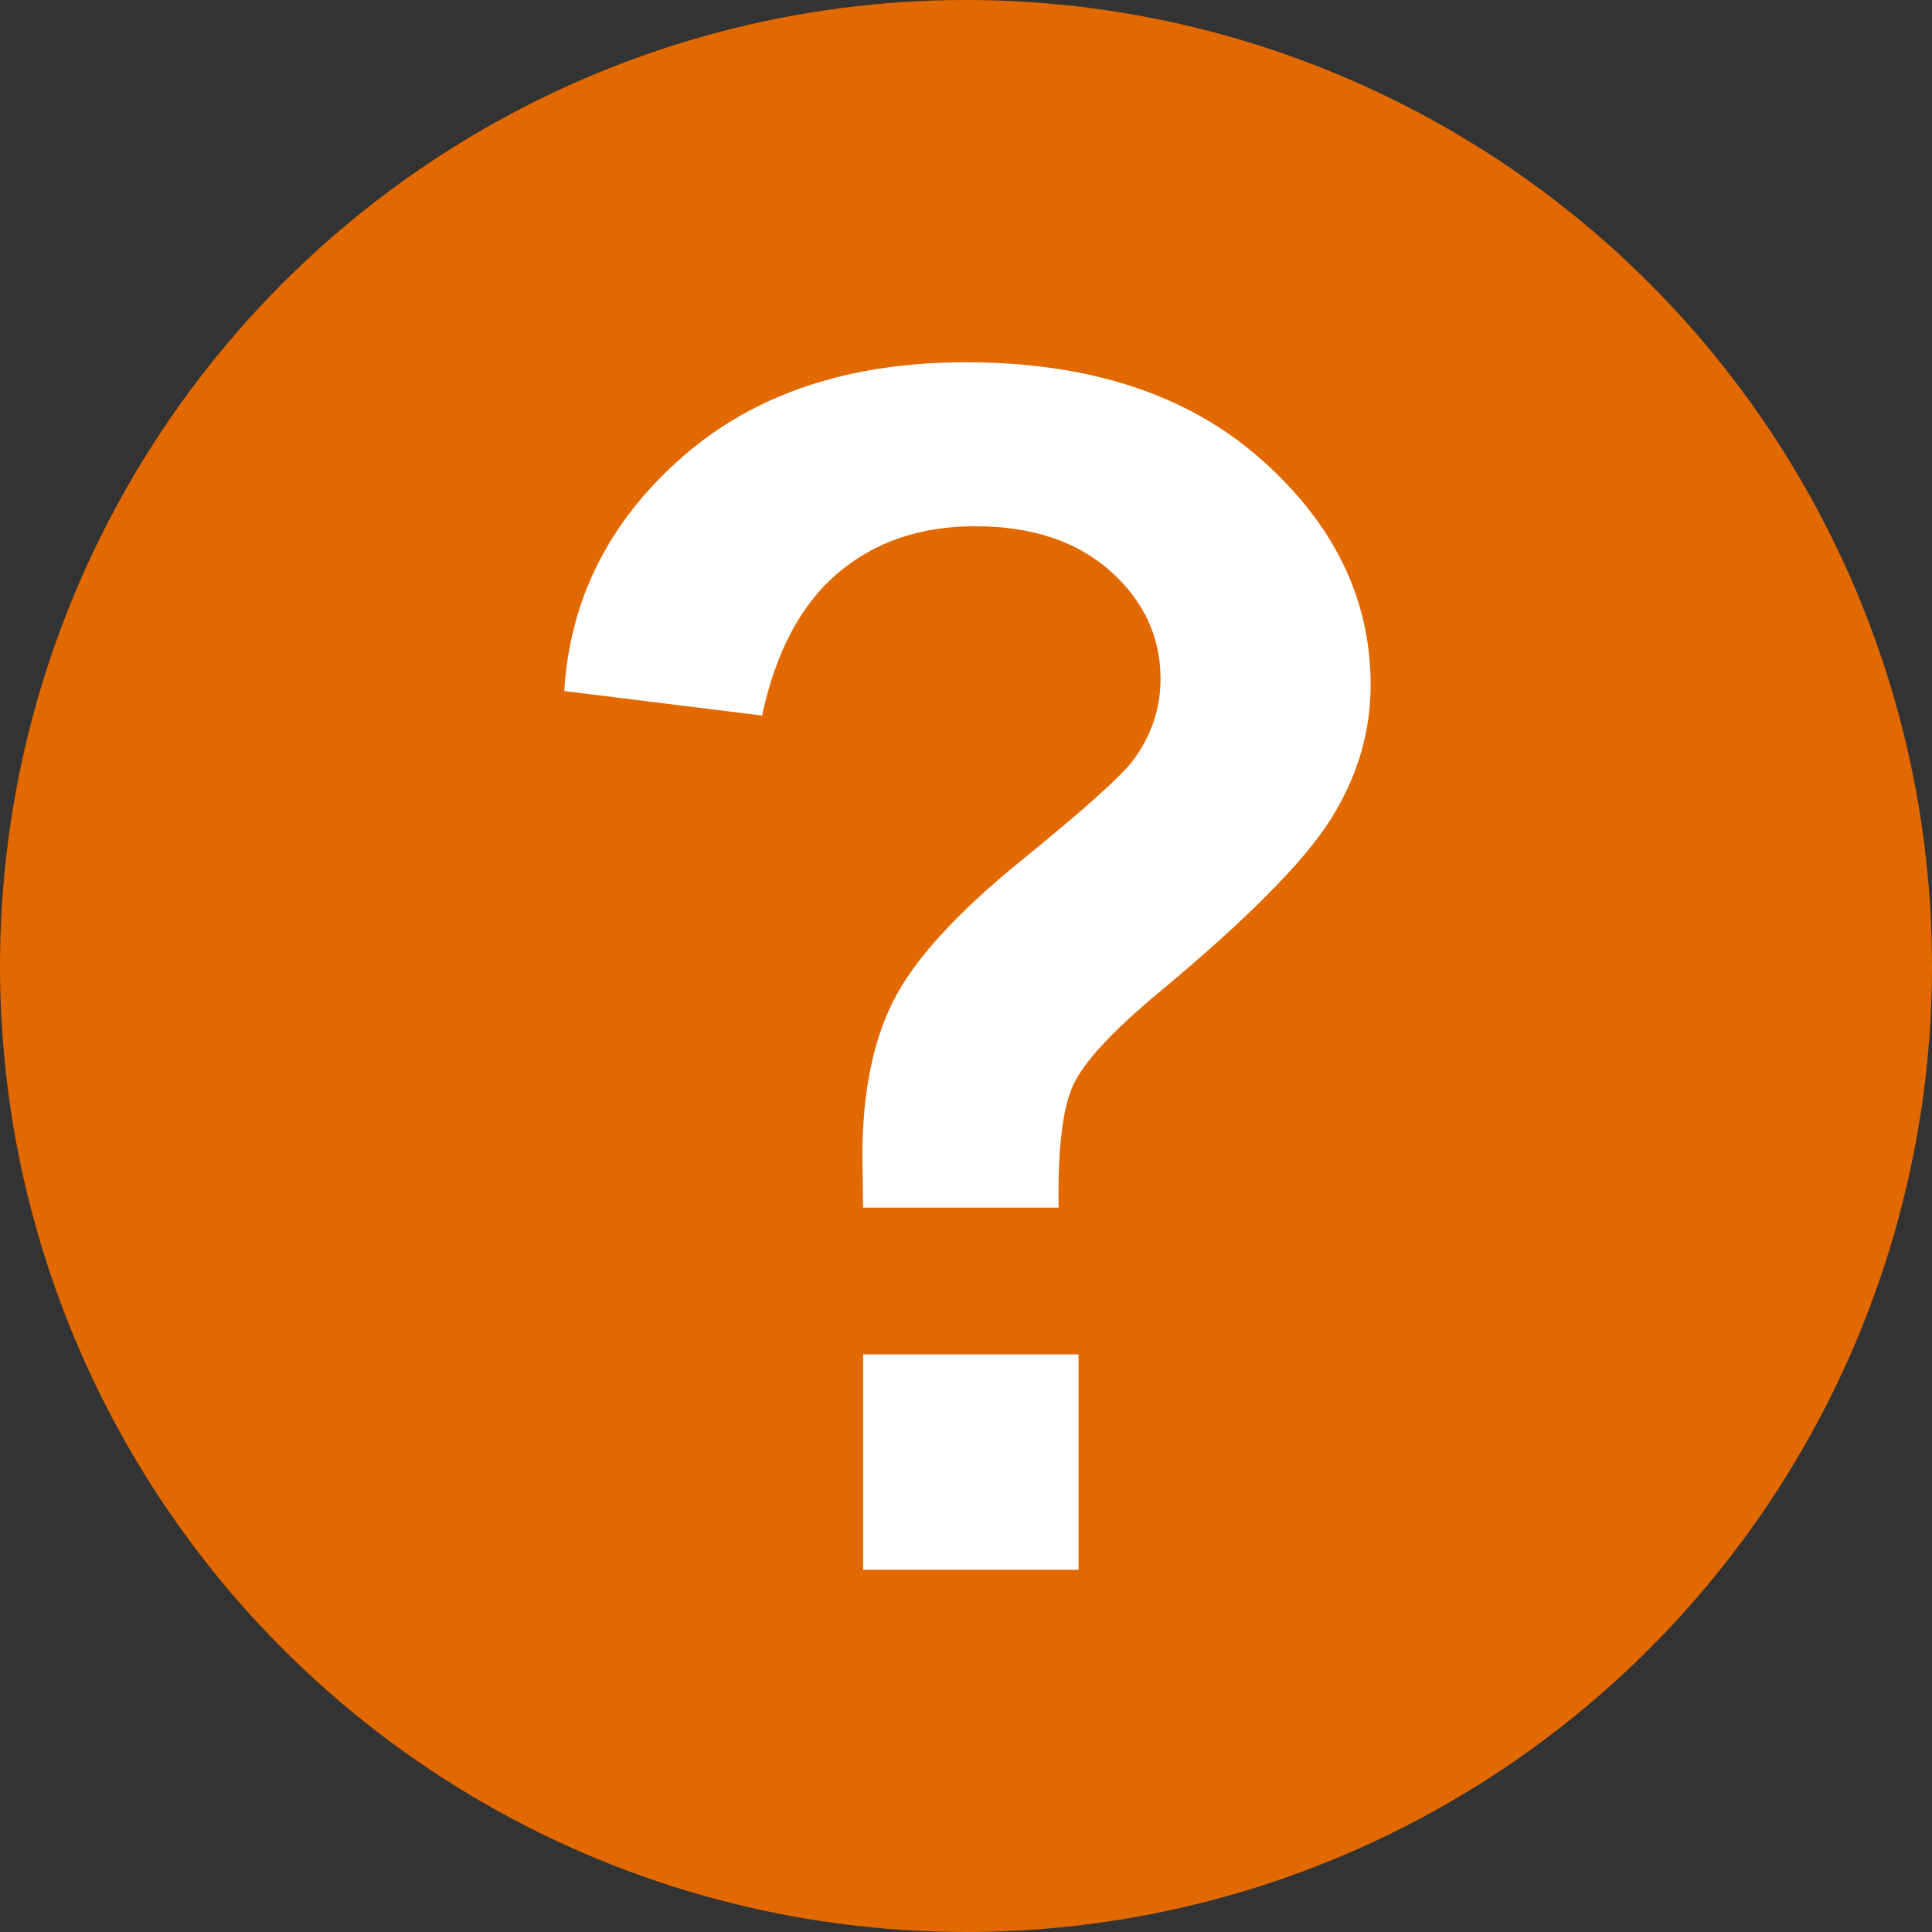
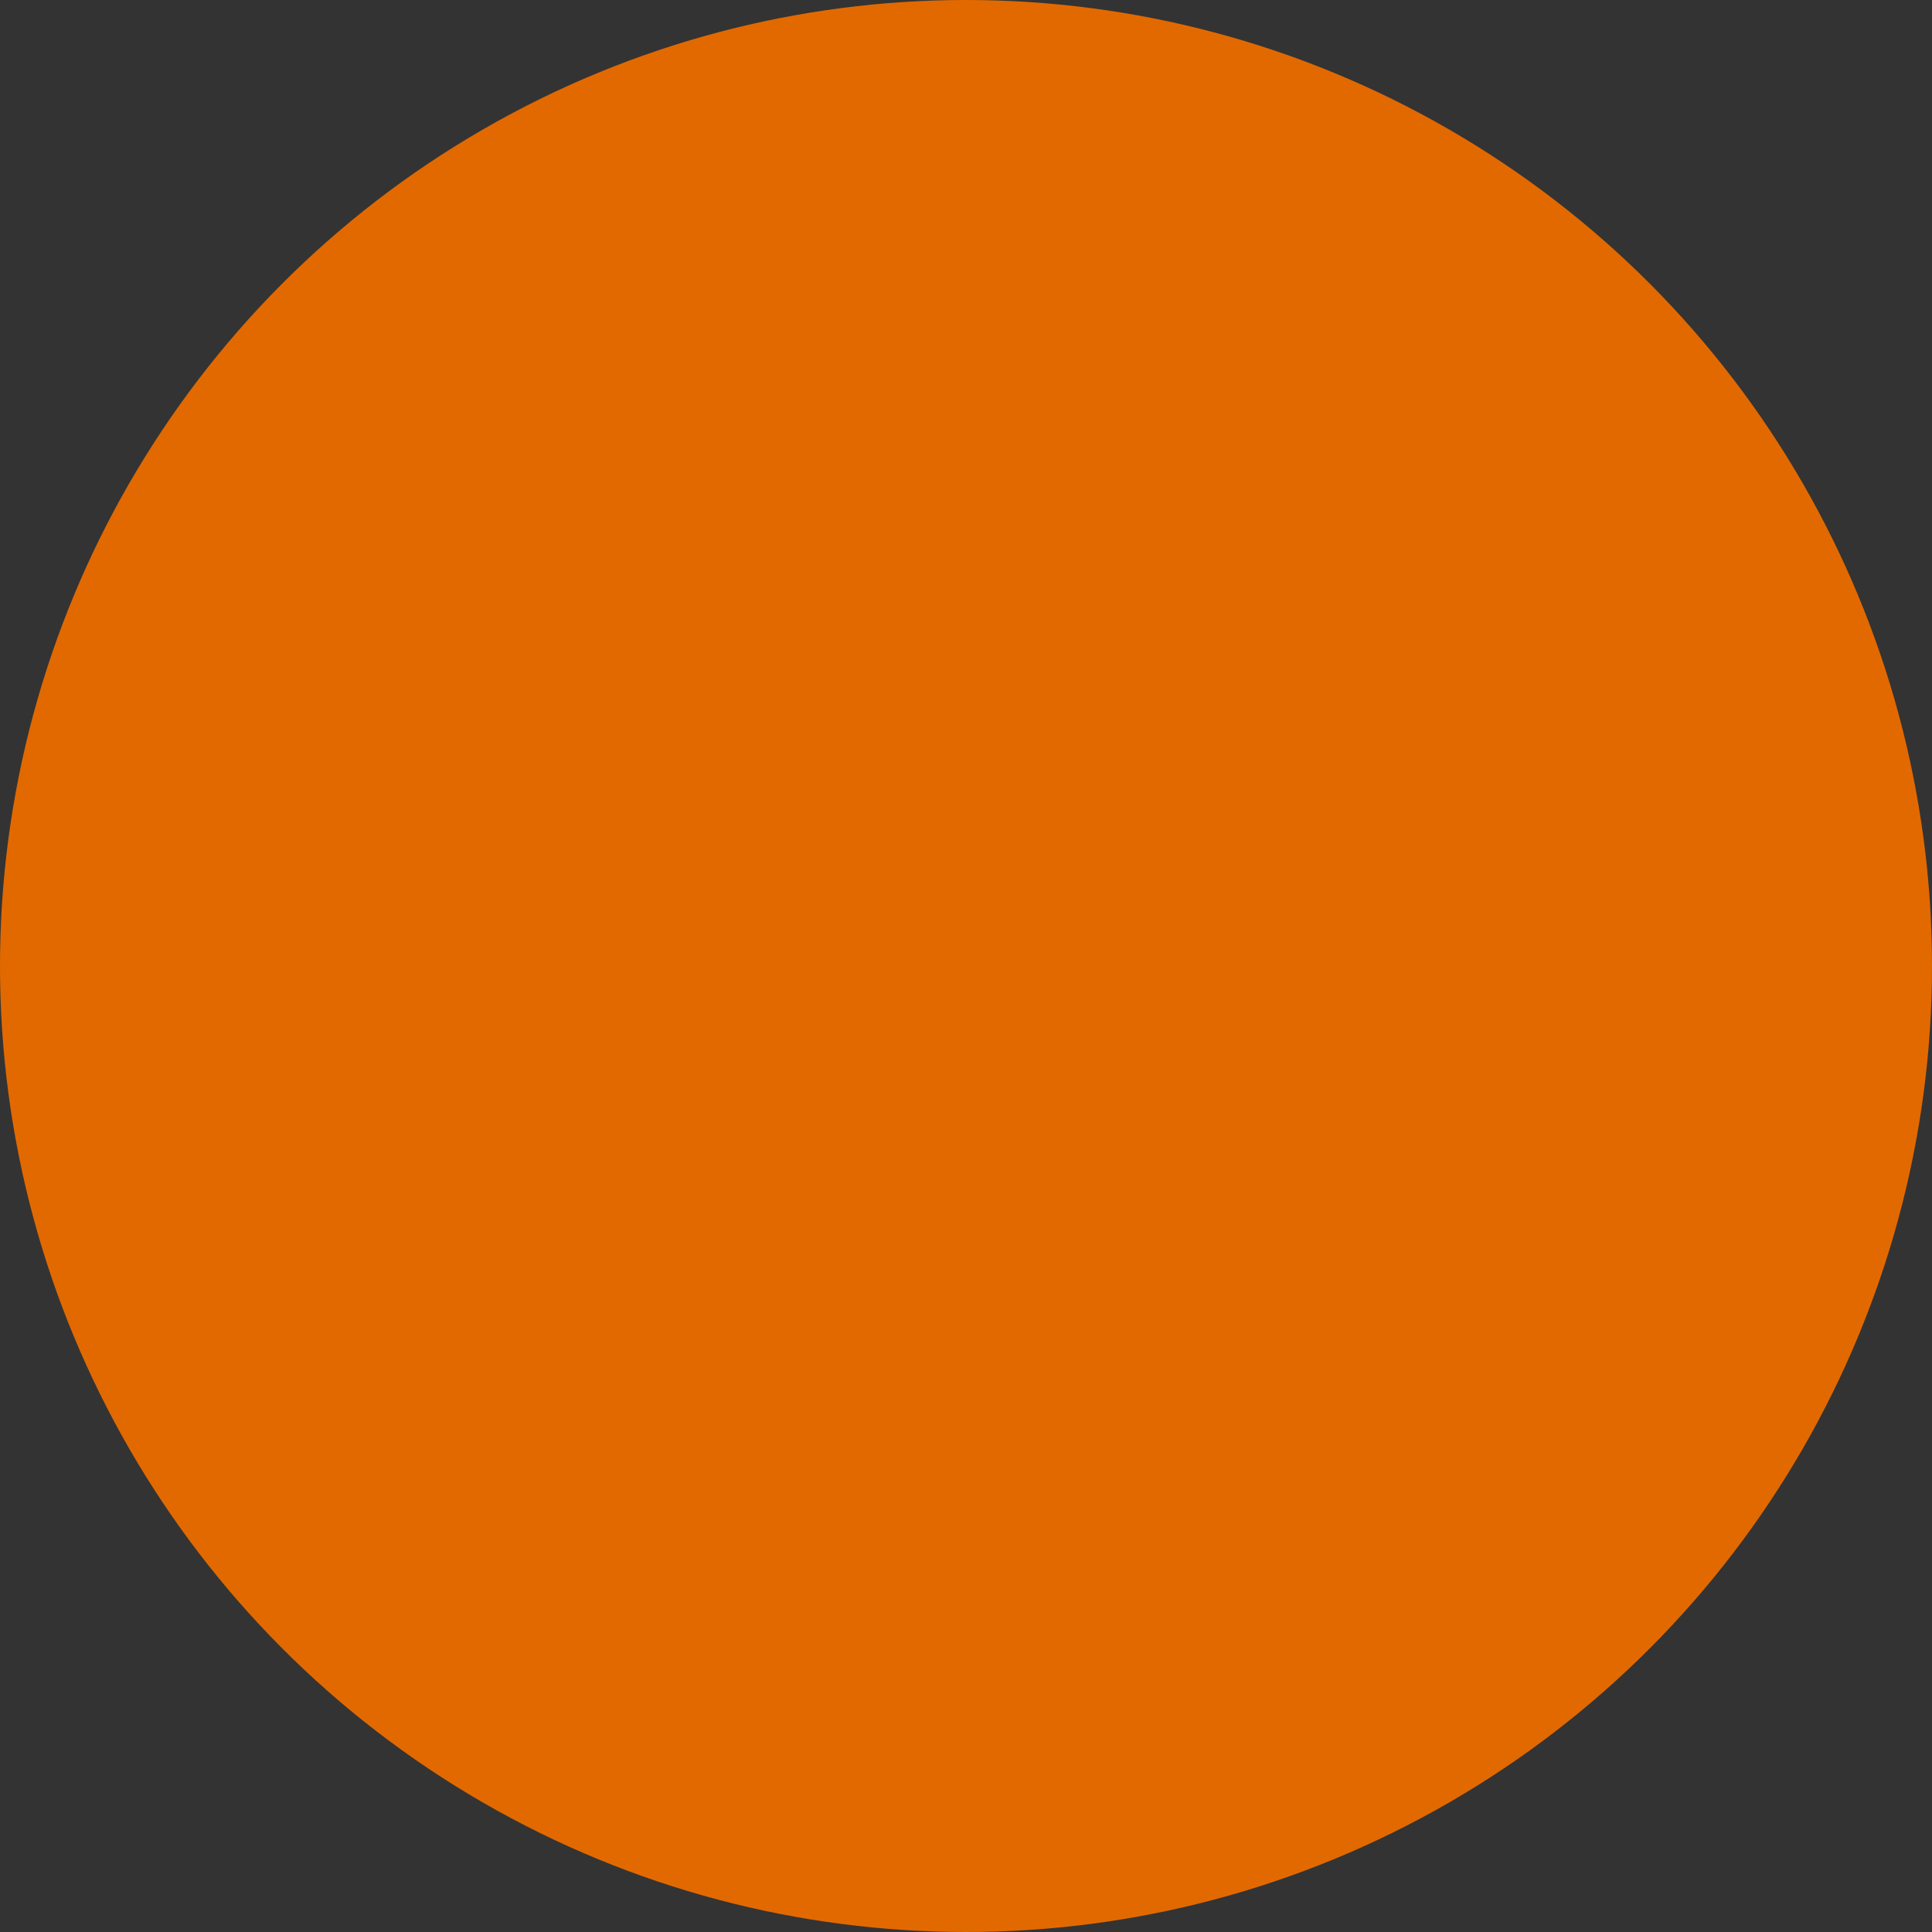
<svg xmlns="http://www.w3.org/2000/svg" width="16px" height="16px" viewBox="0 0 16 16" version="1.1">
  <rect x="0" y="0" width="16" height="16" fill="#333333" stroke="none" />
  <title>efs-icon-question-circle-maroon</title>
  <g id="EC-Item-Page" stroke="none" stroke-width="1" fill="none" fill-rule="evenodd">
    <g id="EC---D---Item---min1280px---Configure---1-item" transform="translate(-238, -966)">
      <g id="efs-icon-question-circle-maroon" transform="translate(238, 966)">
        <circle id="Oval" fill="#E26900" cx="8" cy="8" r="8" />
-         <path d="M8.767,10.001 C8.759,9.511 8.8,9.17 8.891,8.979 C8.982,8.789 9.216,8.537 9.592,8.224 C10.32,7.619 10.795,7.141 11.017,6.79 C11.24,6.438 11.351,6.066 11.351,5.672 C11.351,4.961 11.048,4.338 10.443,3.803 C9.838,3.268 9.023,3 7.999,3 C7.026,3 6.24,3.264 5.641,3.793 C5.042,4.322 4.719,4.966 4.673,5.723 L4.673,5.723 L6.311,5.926 C6.425,5.397 6.634,5.004 6.939,4.746 C7.244,4.487 7.622,4.358 8.075,4.358 C8.545,4.358 8.918,4.482 9.196,4.73 C9.473,4.977 9.611,5.275 9.611,5.622 C9.611,5.871 9.533,6.1 9.376,6.307 C9.275,6.438 8.964,6.715 8.443,7.139 C7.923,7.562 7.576,7.943 7.402,8.281 C7.229,8.62 7.142,9.051 7.142,9.576 L7.142,9.576 L7.143,9.657 C7.144,9.732 7.146,9.846 7.148,10.001 L7.148,10.001 L8.767,10.001 Z M8.932,13 L8.932,11.216 L7.148,11.216 L7.148,13 L8.932,13 Z" id="?" fill="#FFFFFF" fill-rule="nonzero" />
      </g>
    </g>
  </g>
</svg>